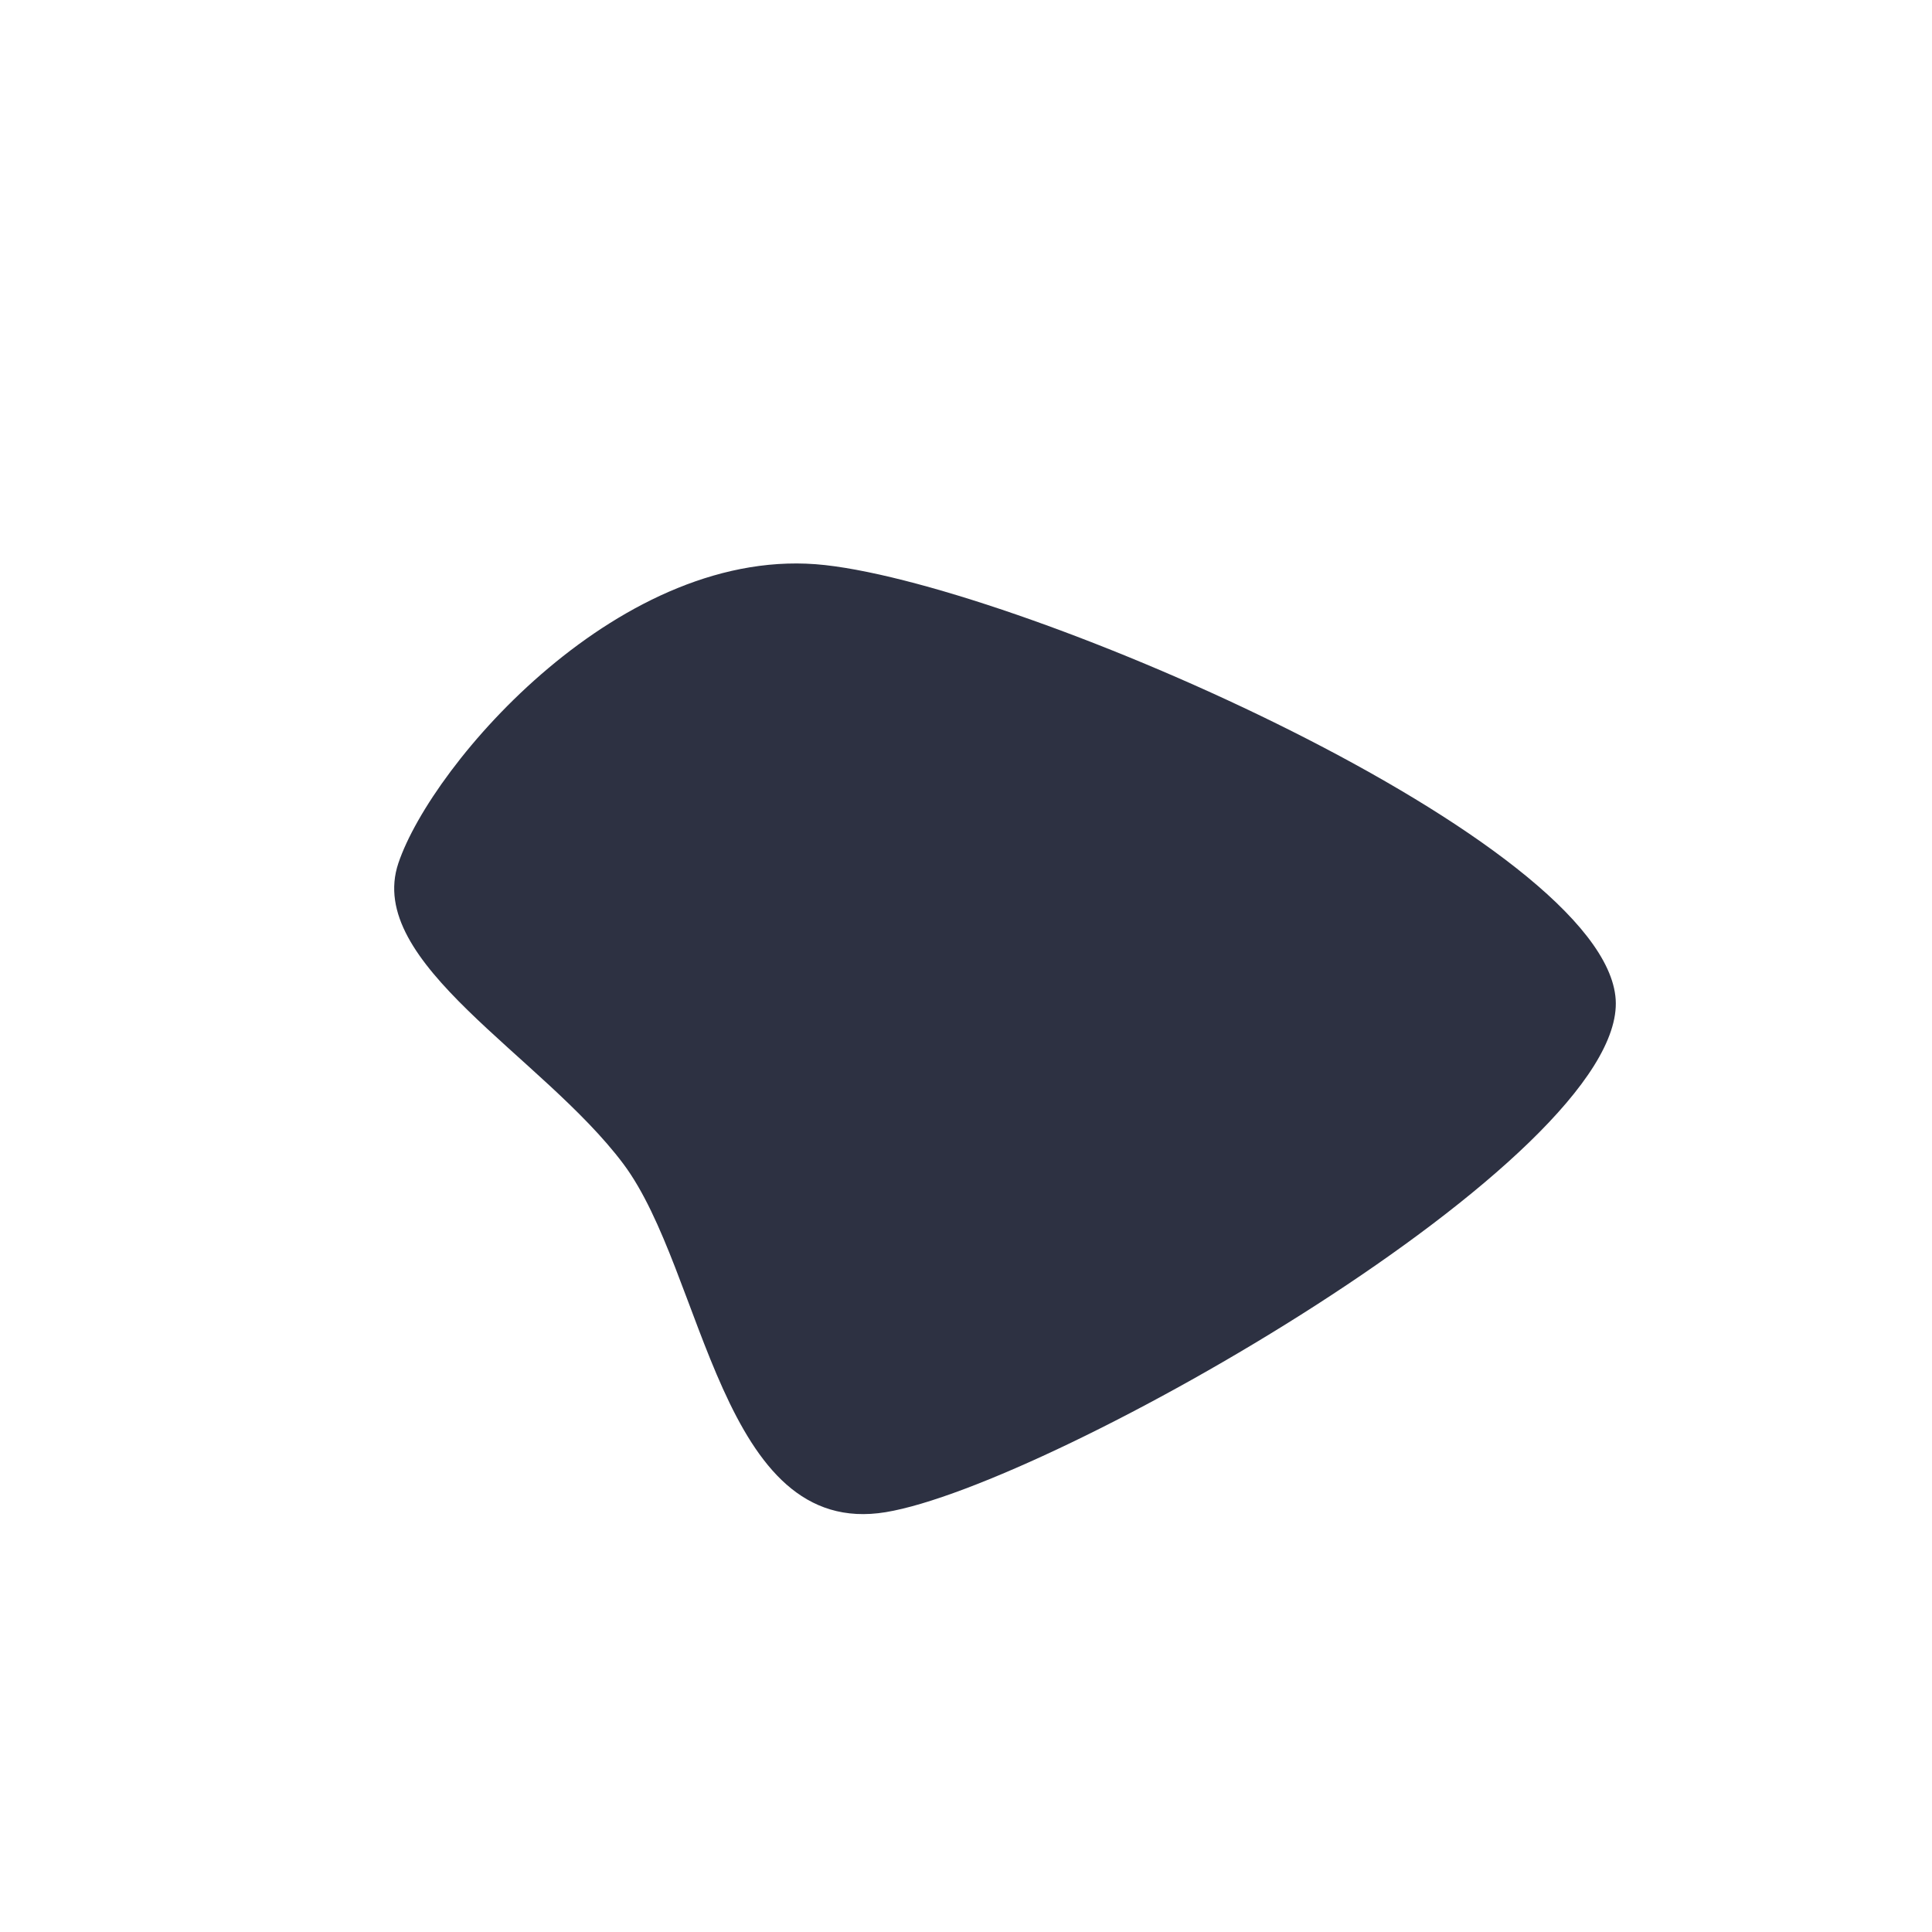
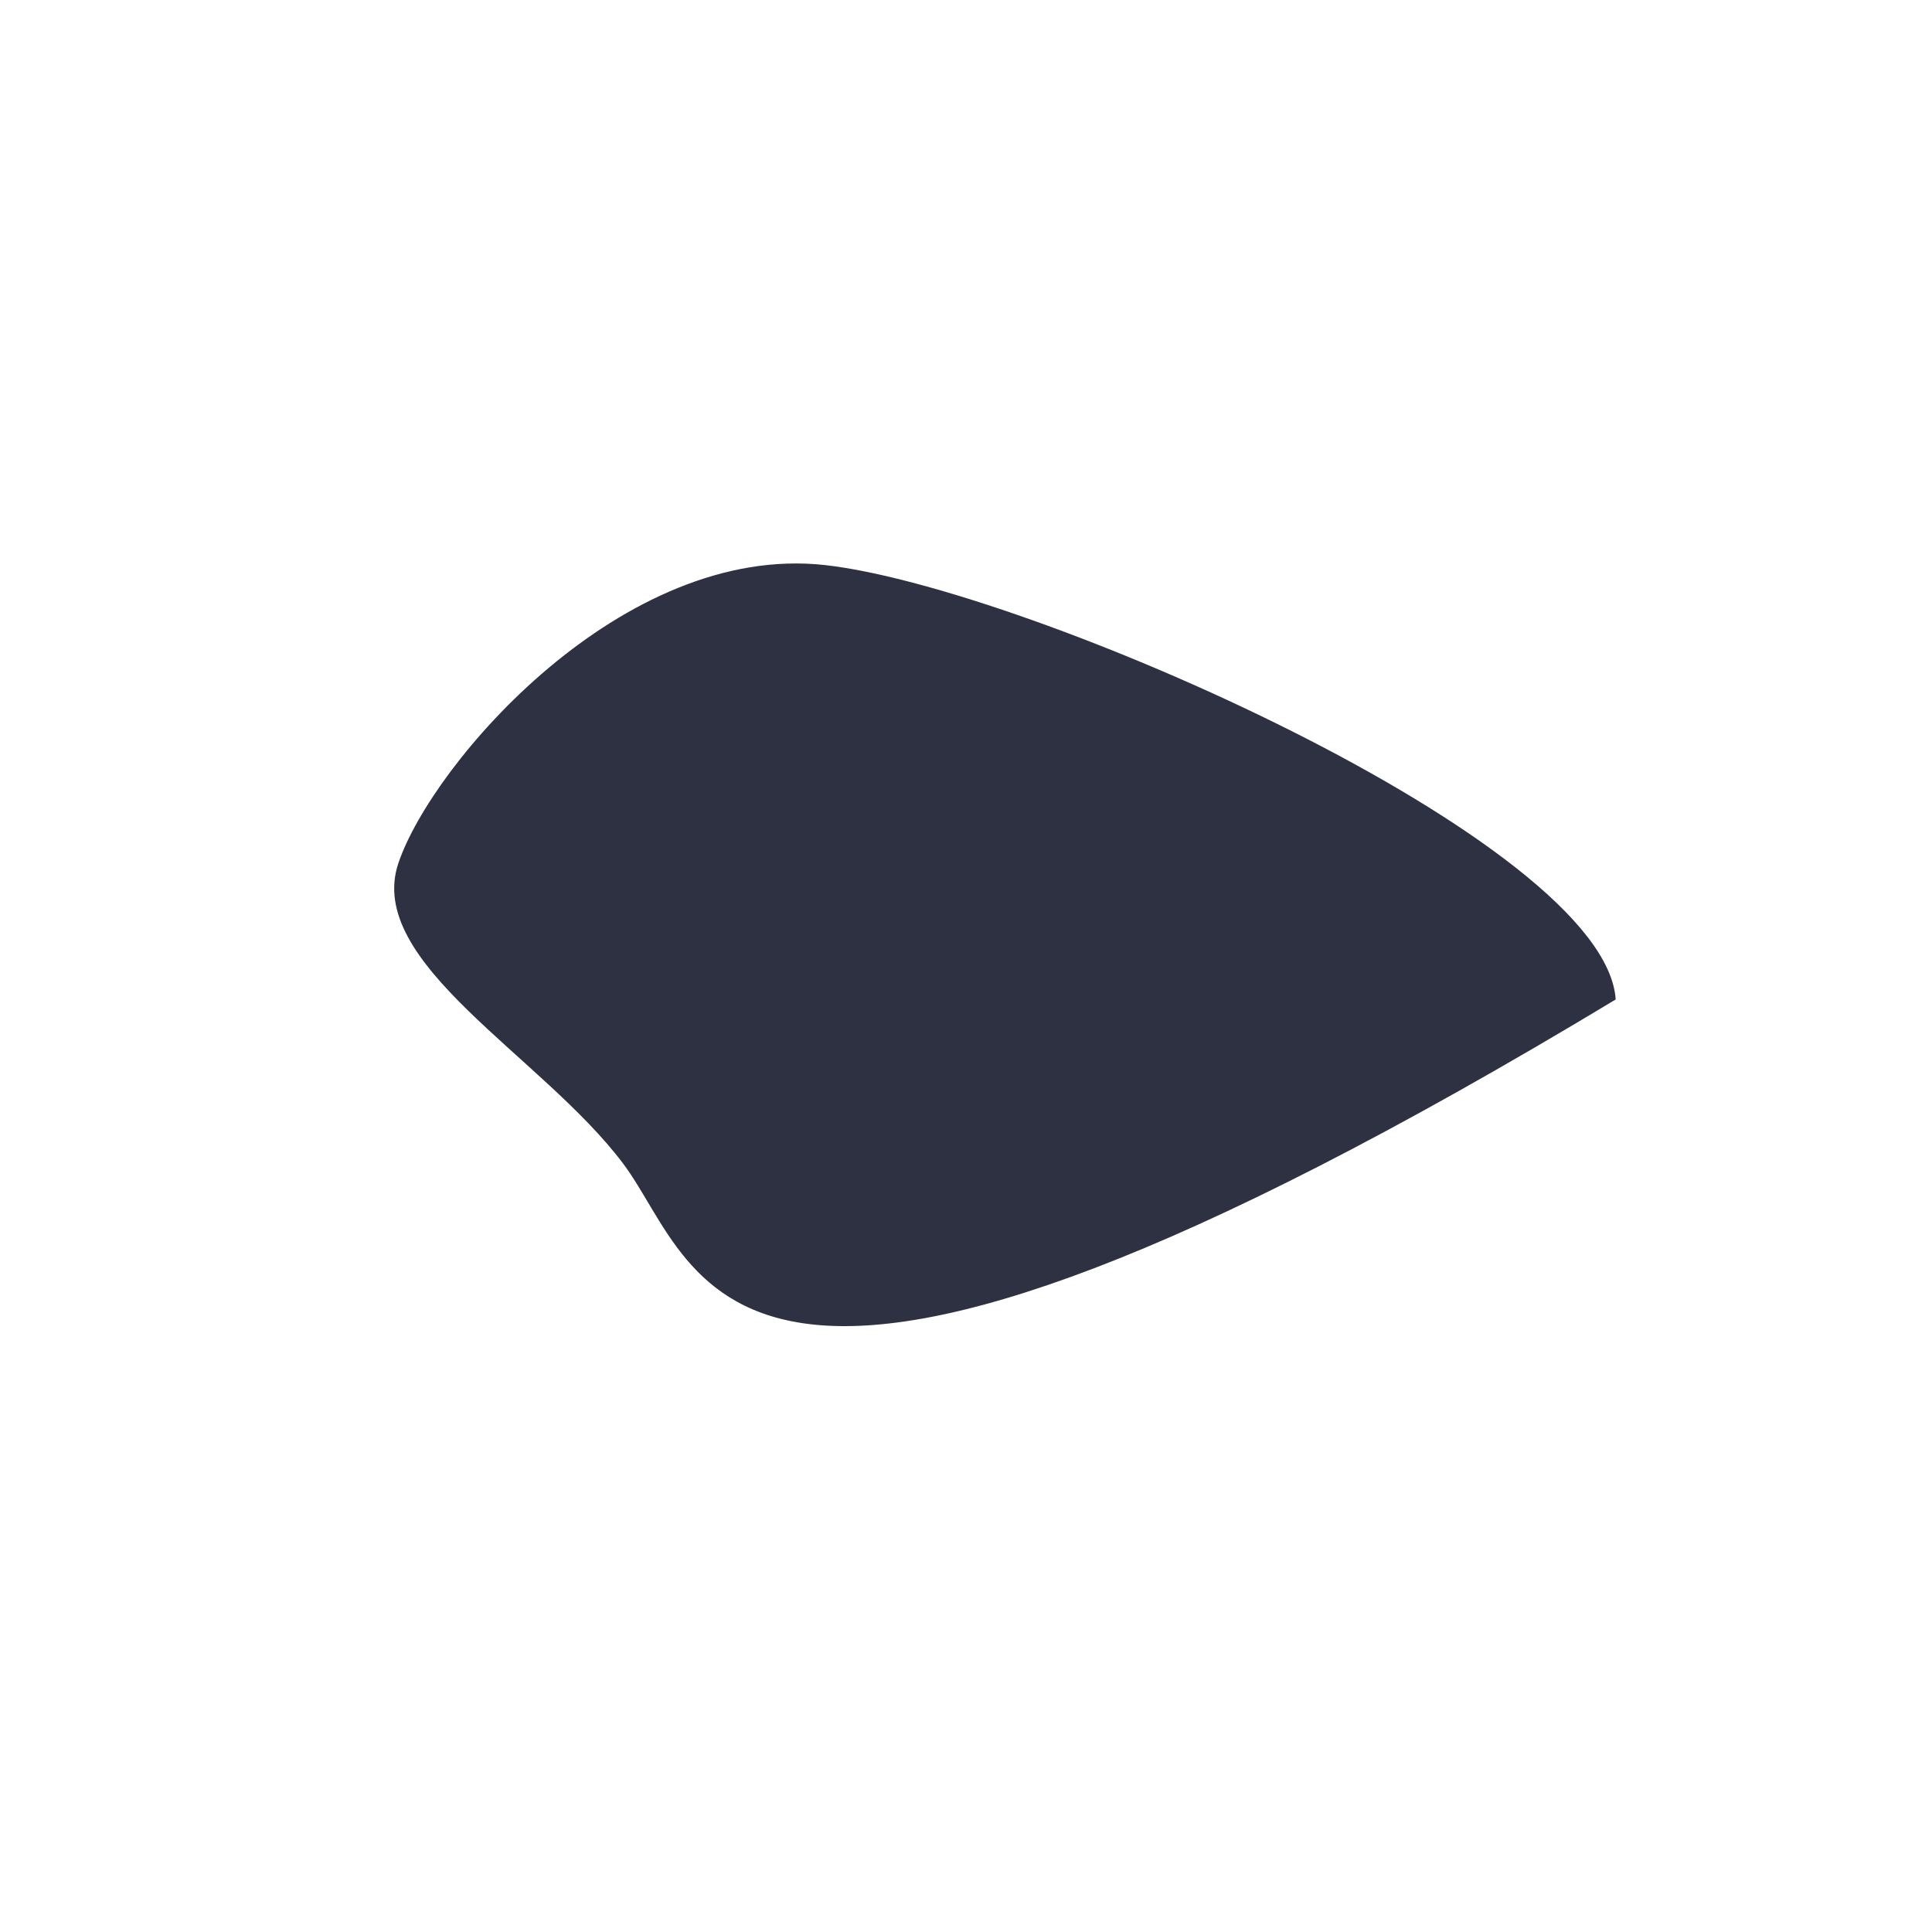
<svg xmlns="http://www.w3.org/2000/svg" version="1.1" viewBox="0 0 600 600">
-   <path d="M193.529,361.379C168.301,327.784,113.268,299.026,123.725,268.045C134.183,237.065,193.268,168.438,256.275,175.496C319.281,182.555,498.627,261.379,501.765,310.398C504.902,359.418,326.471,461.117,275.098,469.614C223.725,478.111,218.758,394.973,193.529,361.379C168.301,327.784,113.268,299.026,123.725,268.045" fill="#2d3142" />
+   <path d="M193.529,361.379C168.301,327.784,113.268,299.026,123.725,268.045C134.183,237.065,193.268,168.438,256.275,175.496C319.281,182.555,498.627,261.379,501.765,310.398C223.725,478.111,218.758,394.973,193.529,361.379C168.301,327.784,113.268,299.026,123.725,268.045" fill="#2d3142" />
</svg>